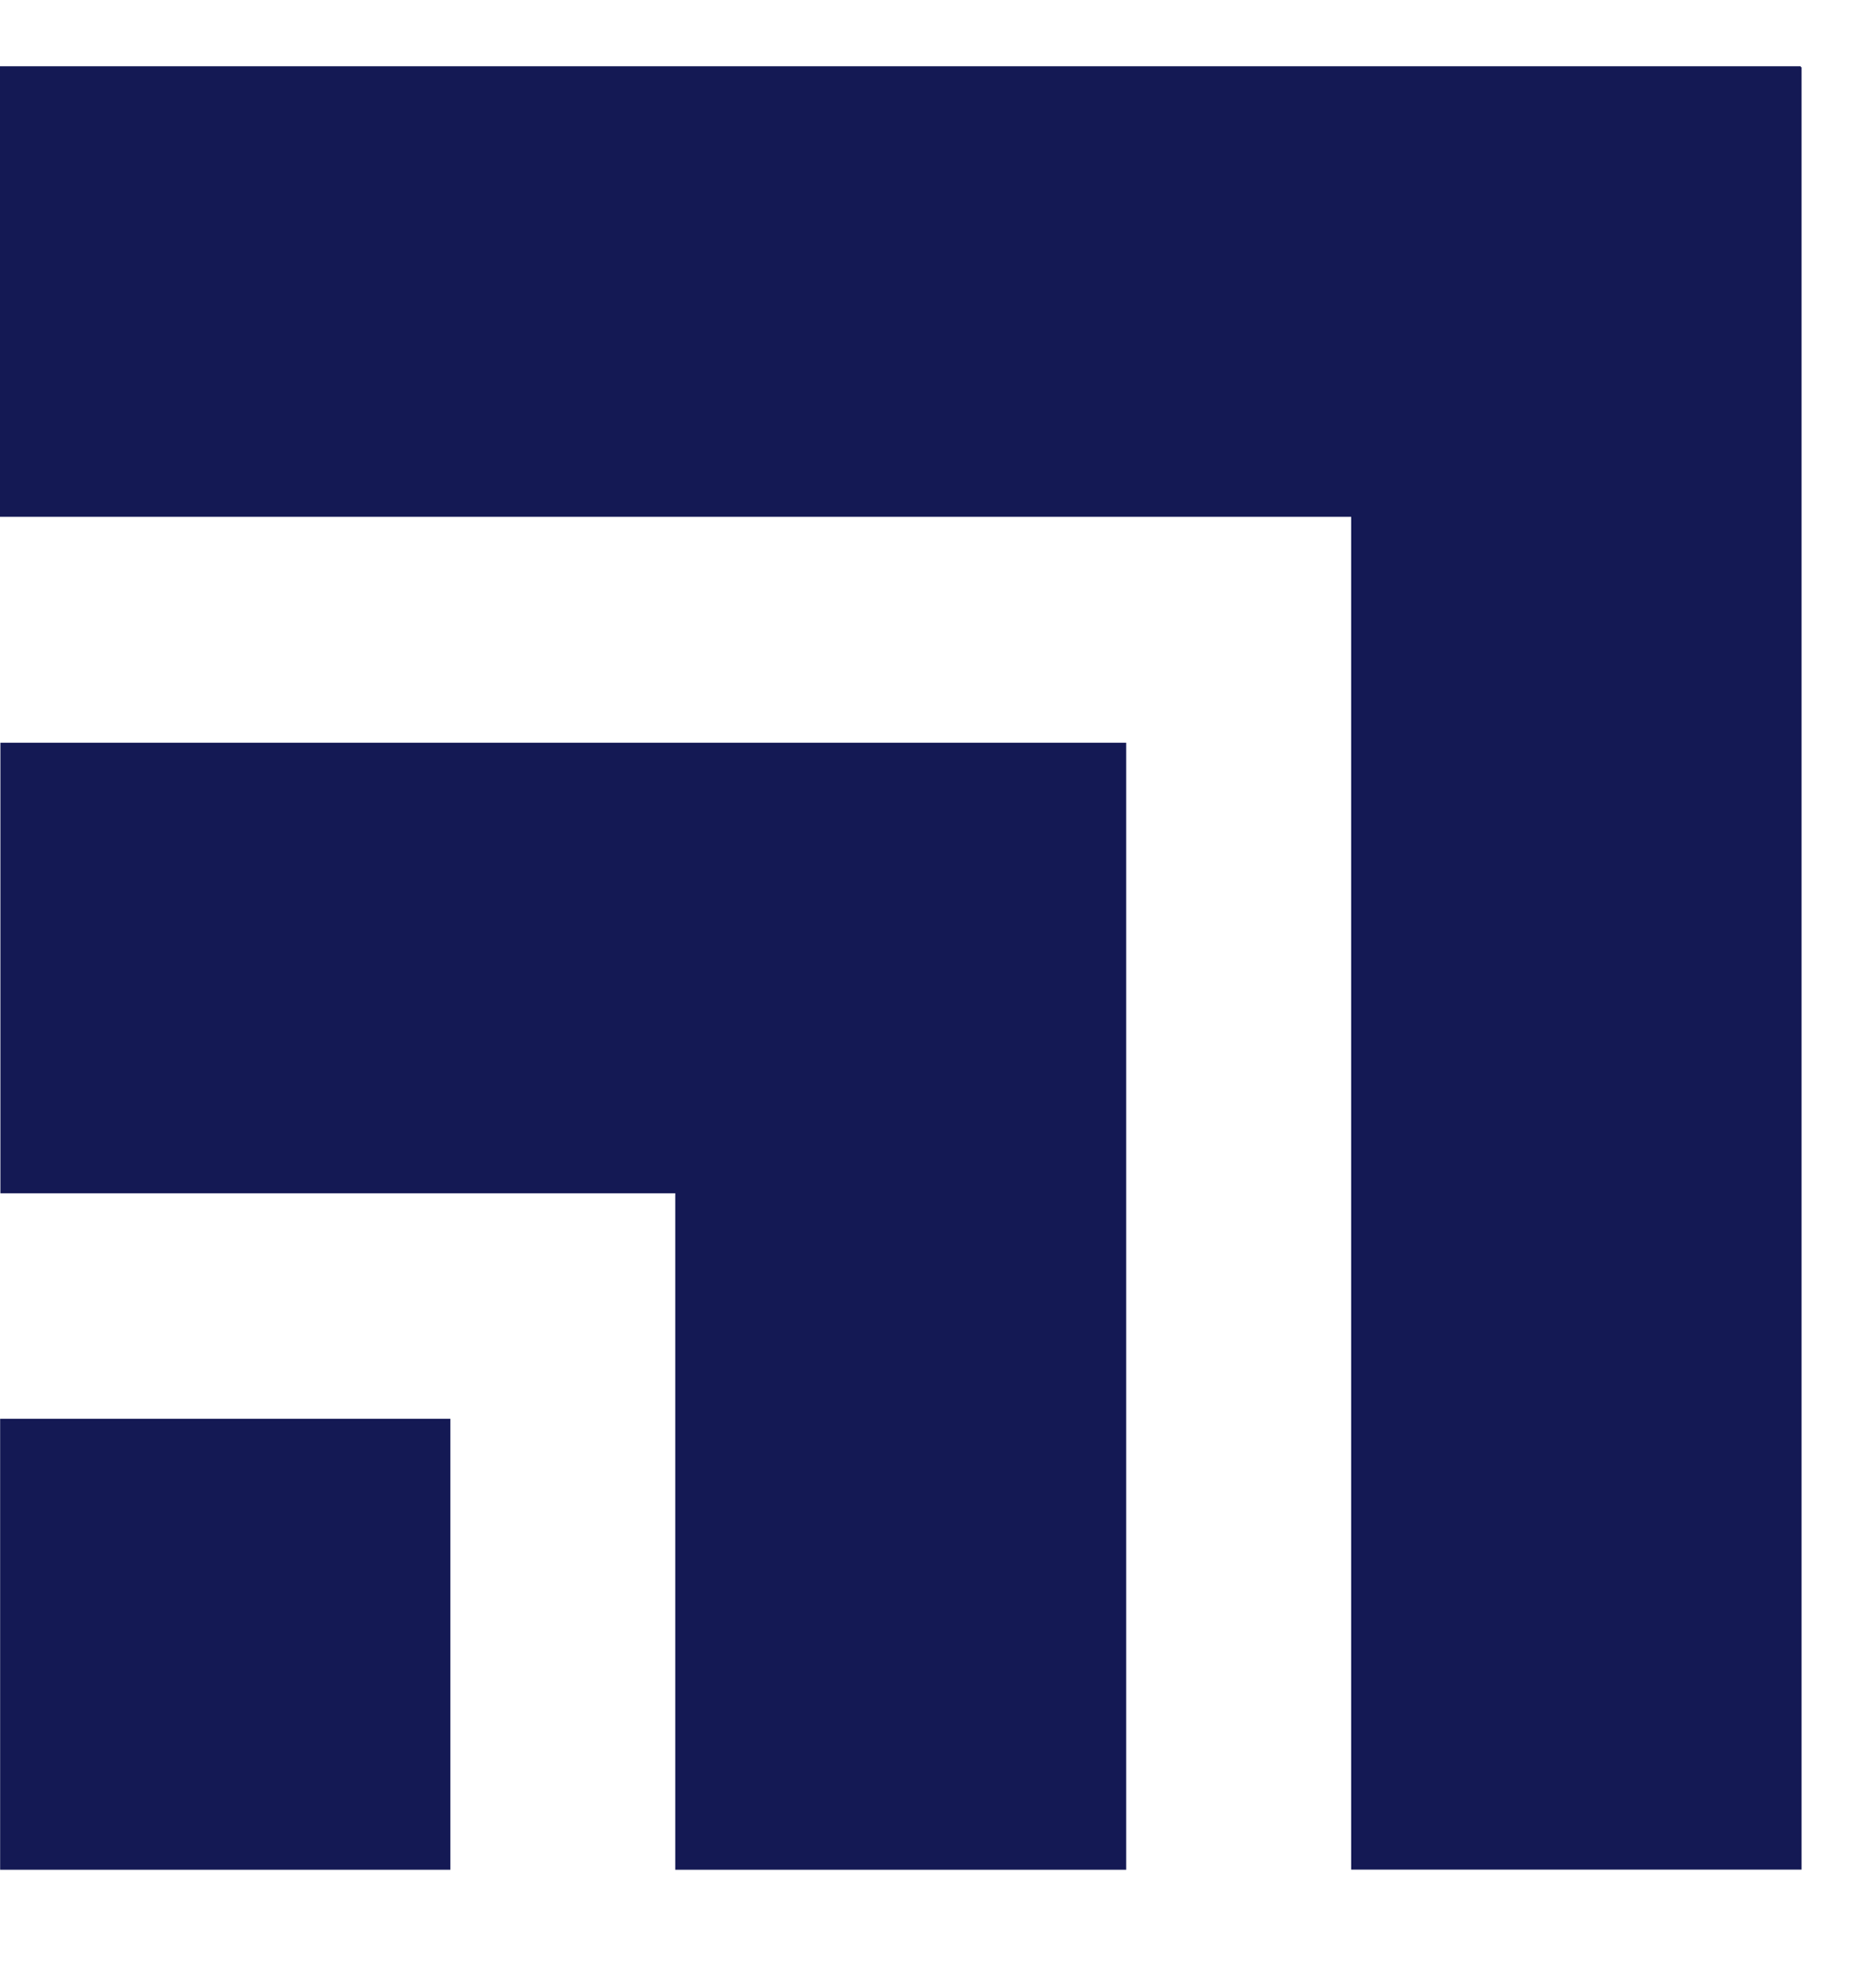
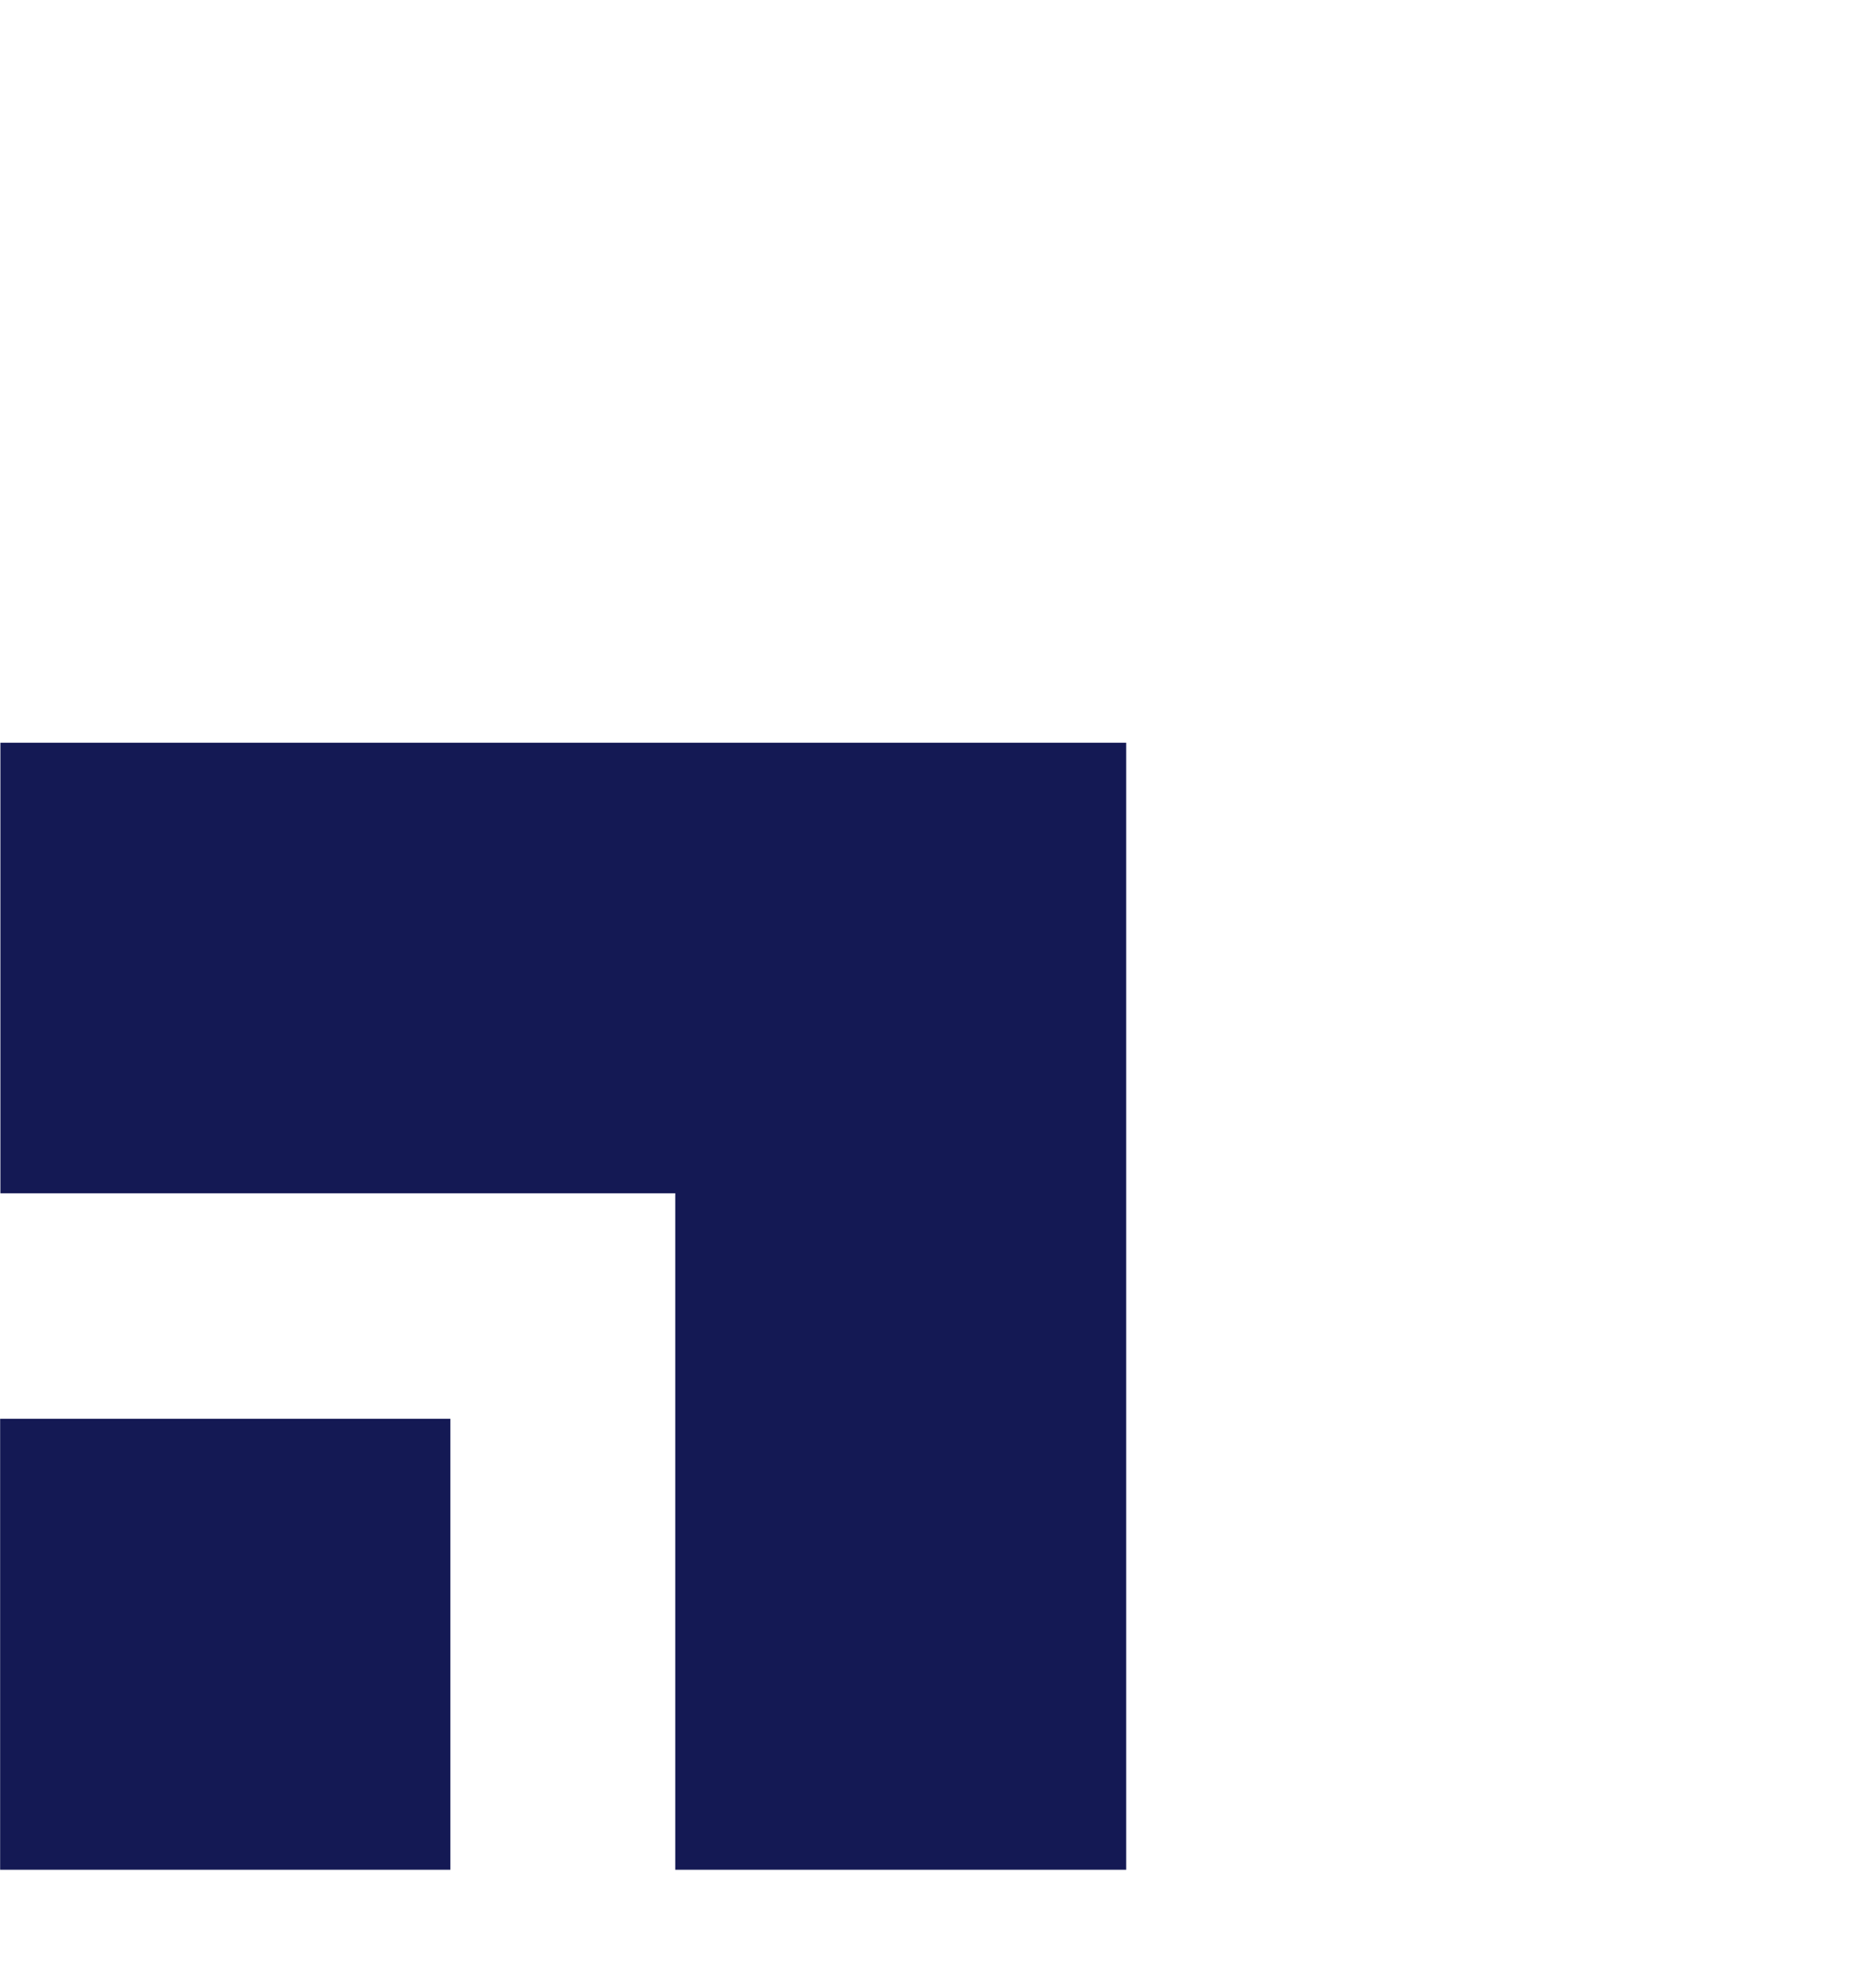
<svg xmlns="http://www.w3.org/2000/svg" width="14" height="15" viewBox="0 0 14 15" fill="none">
  <g id="icone">
    <g id="Grupo 1">
-       <path id="Caminho 7" d="M0 0.5V3.9H10.203V14.109H13.604V0.506H13.597V0.5H0Z" fill="#141954" />
-     </g>
+       </g>
    <g id="Grupo 2">
      <path id="Caminho 8" d="M5.099 5.605H0.003V9.005H5.099V14.11H8.504V5.605H5.099Z" fill="#141954" />
    </g>
    <path id="Caminho 9" d="M0.001 14.11H3.401V10.707H0.001V14.11Z" fill="#141954" />
  </g>
</svg>